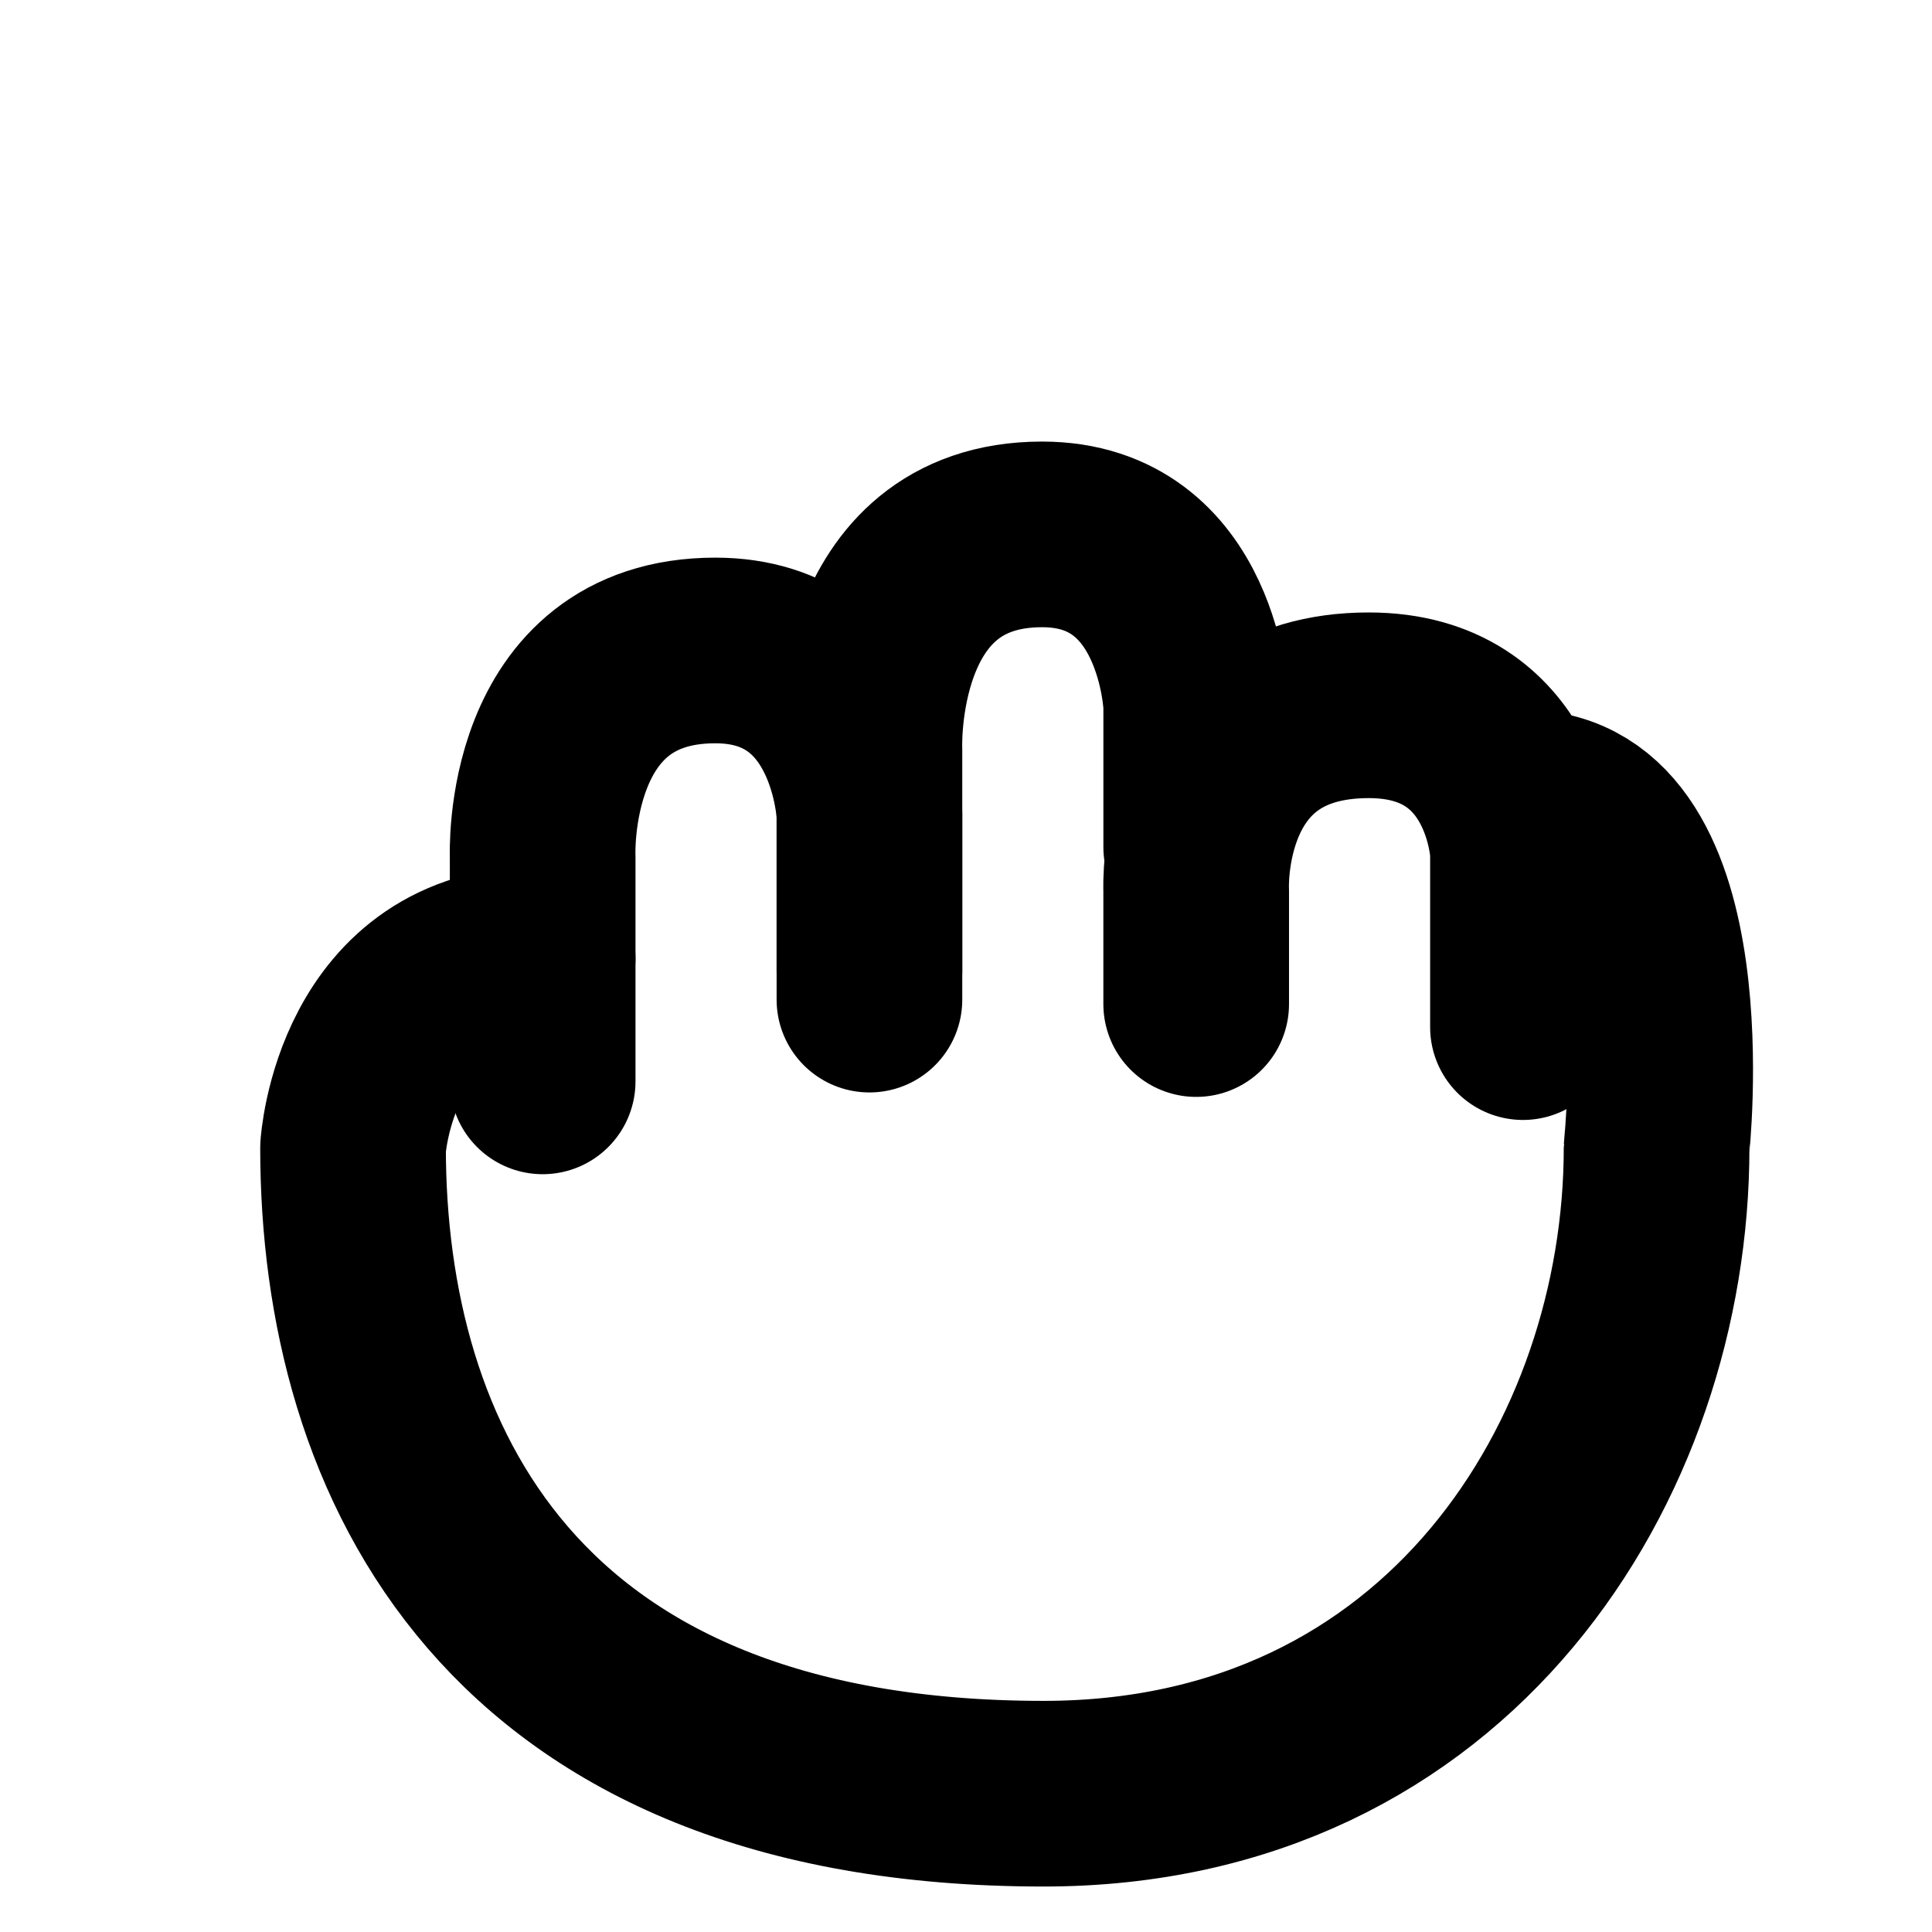
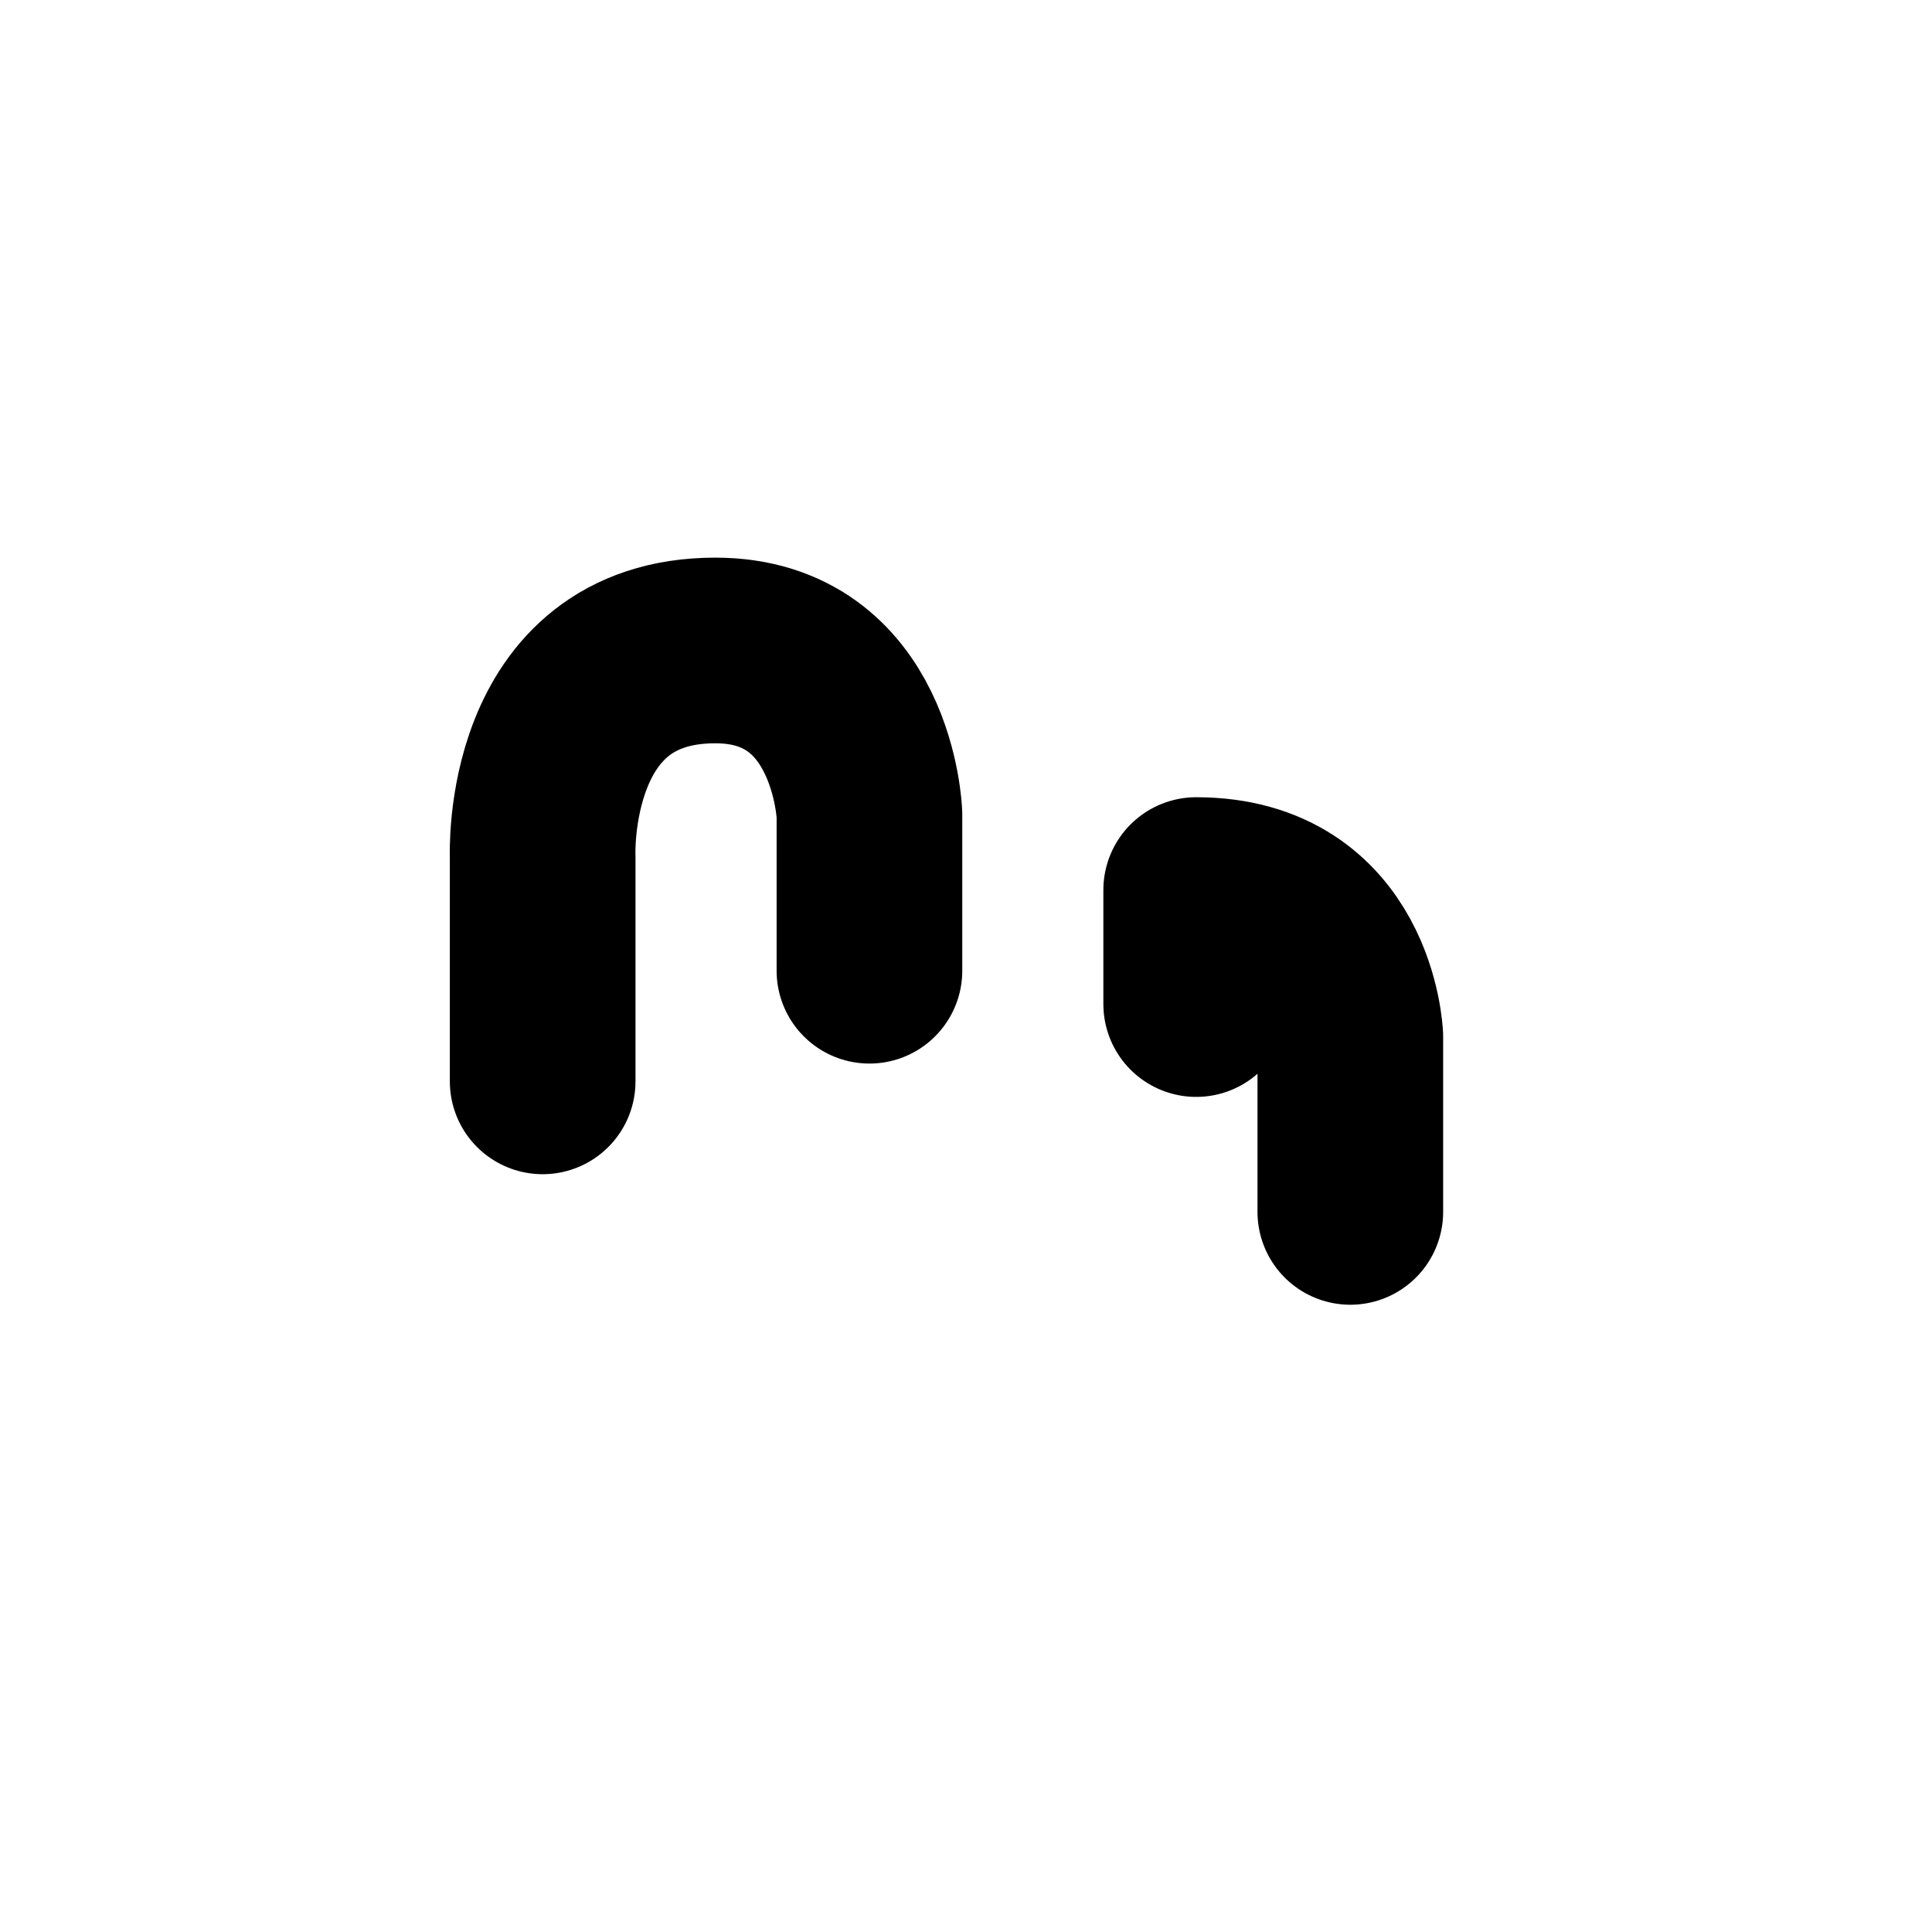
<svg xmlns="http://www.w3.org/2000/svg" width="800px" height="800px" version="1.1" viewBox="144 144 512 512">
  <g fill="none" stroke="#000000" stroke-linecap="round" stroke-linejoin="round" stroke-width="25">
-     <path transform="matrix(1.968 0 0 1.968 148.09 148.09)" d="m70.997 127c-24.001 0-25.535 25.462-25.535 25.462 0 41.974 21 86.999 92.999 86.999 54.538 0 82.537-45.027 82.537-86.999 0-0.002 5.135-46.462-17.997-46.462" />
    <path transform="matrix(1.968 0 0 1.968 148.09 148.09)" d="m70.997 143.54v-30.218s-1.215-27.808 23.247-27.808c19.926 0 20.756 22.056 20.756 22.056v21.071" />
-     <path transform="matrix(1.968 0 0 1.968 148.09 148.09)" d="m115 132.53v-33.648s-1.215-28.999 23.247-28.999c19.926 0 20.756 23.001 20.756 23.001v19.11" />
-     <path transform="matrix(1.968 0 0 1.968 148.09 148.09)" d="m159 133.13v-15.353s-1.215-24.882 23.247-24.882c19.926 0 20.756 19.736 20.756 19.736v23.604" />
+     <path transform="matrix(1.968 0 0 1.968 148.09 148.09)" d="m159 133.13v-15.353c19.926 0 20.756 19.736 20.756 19.736v23.604" />
  </g>
</svg>